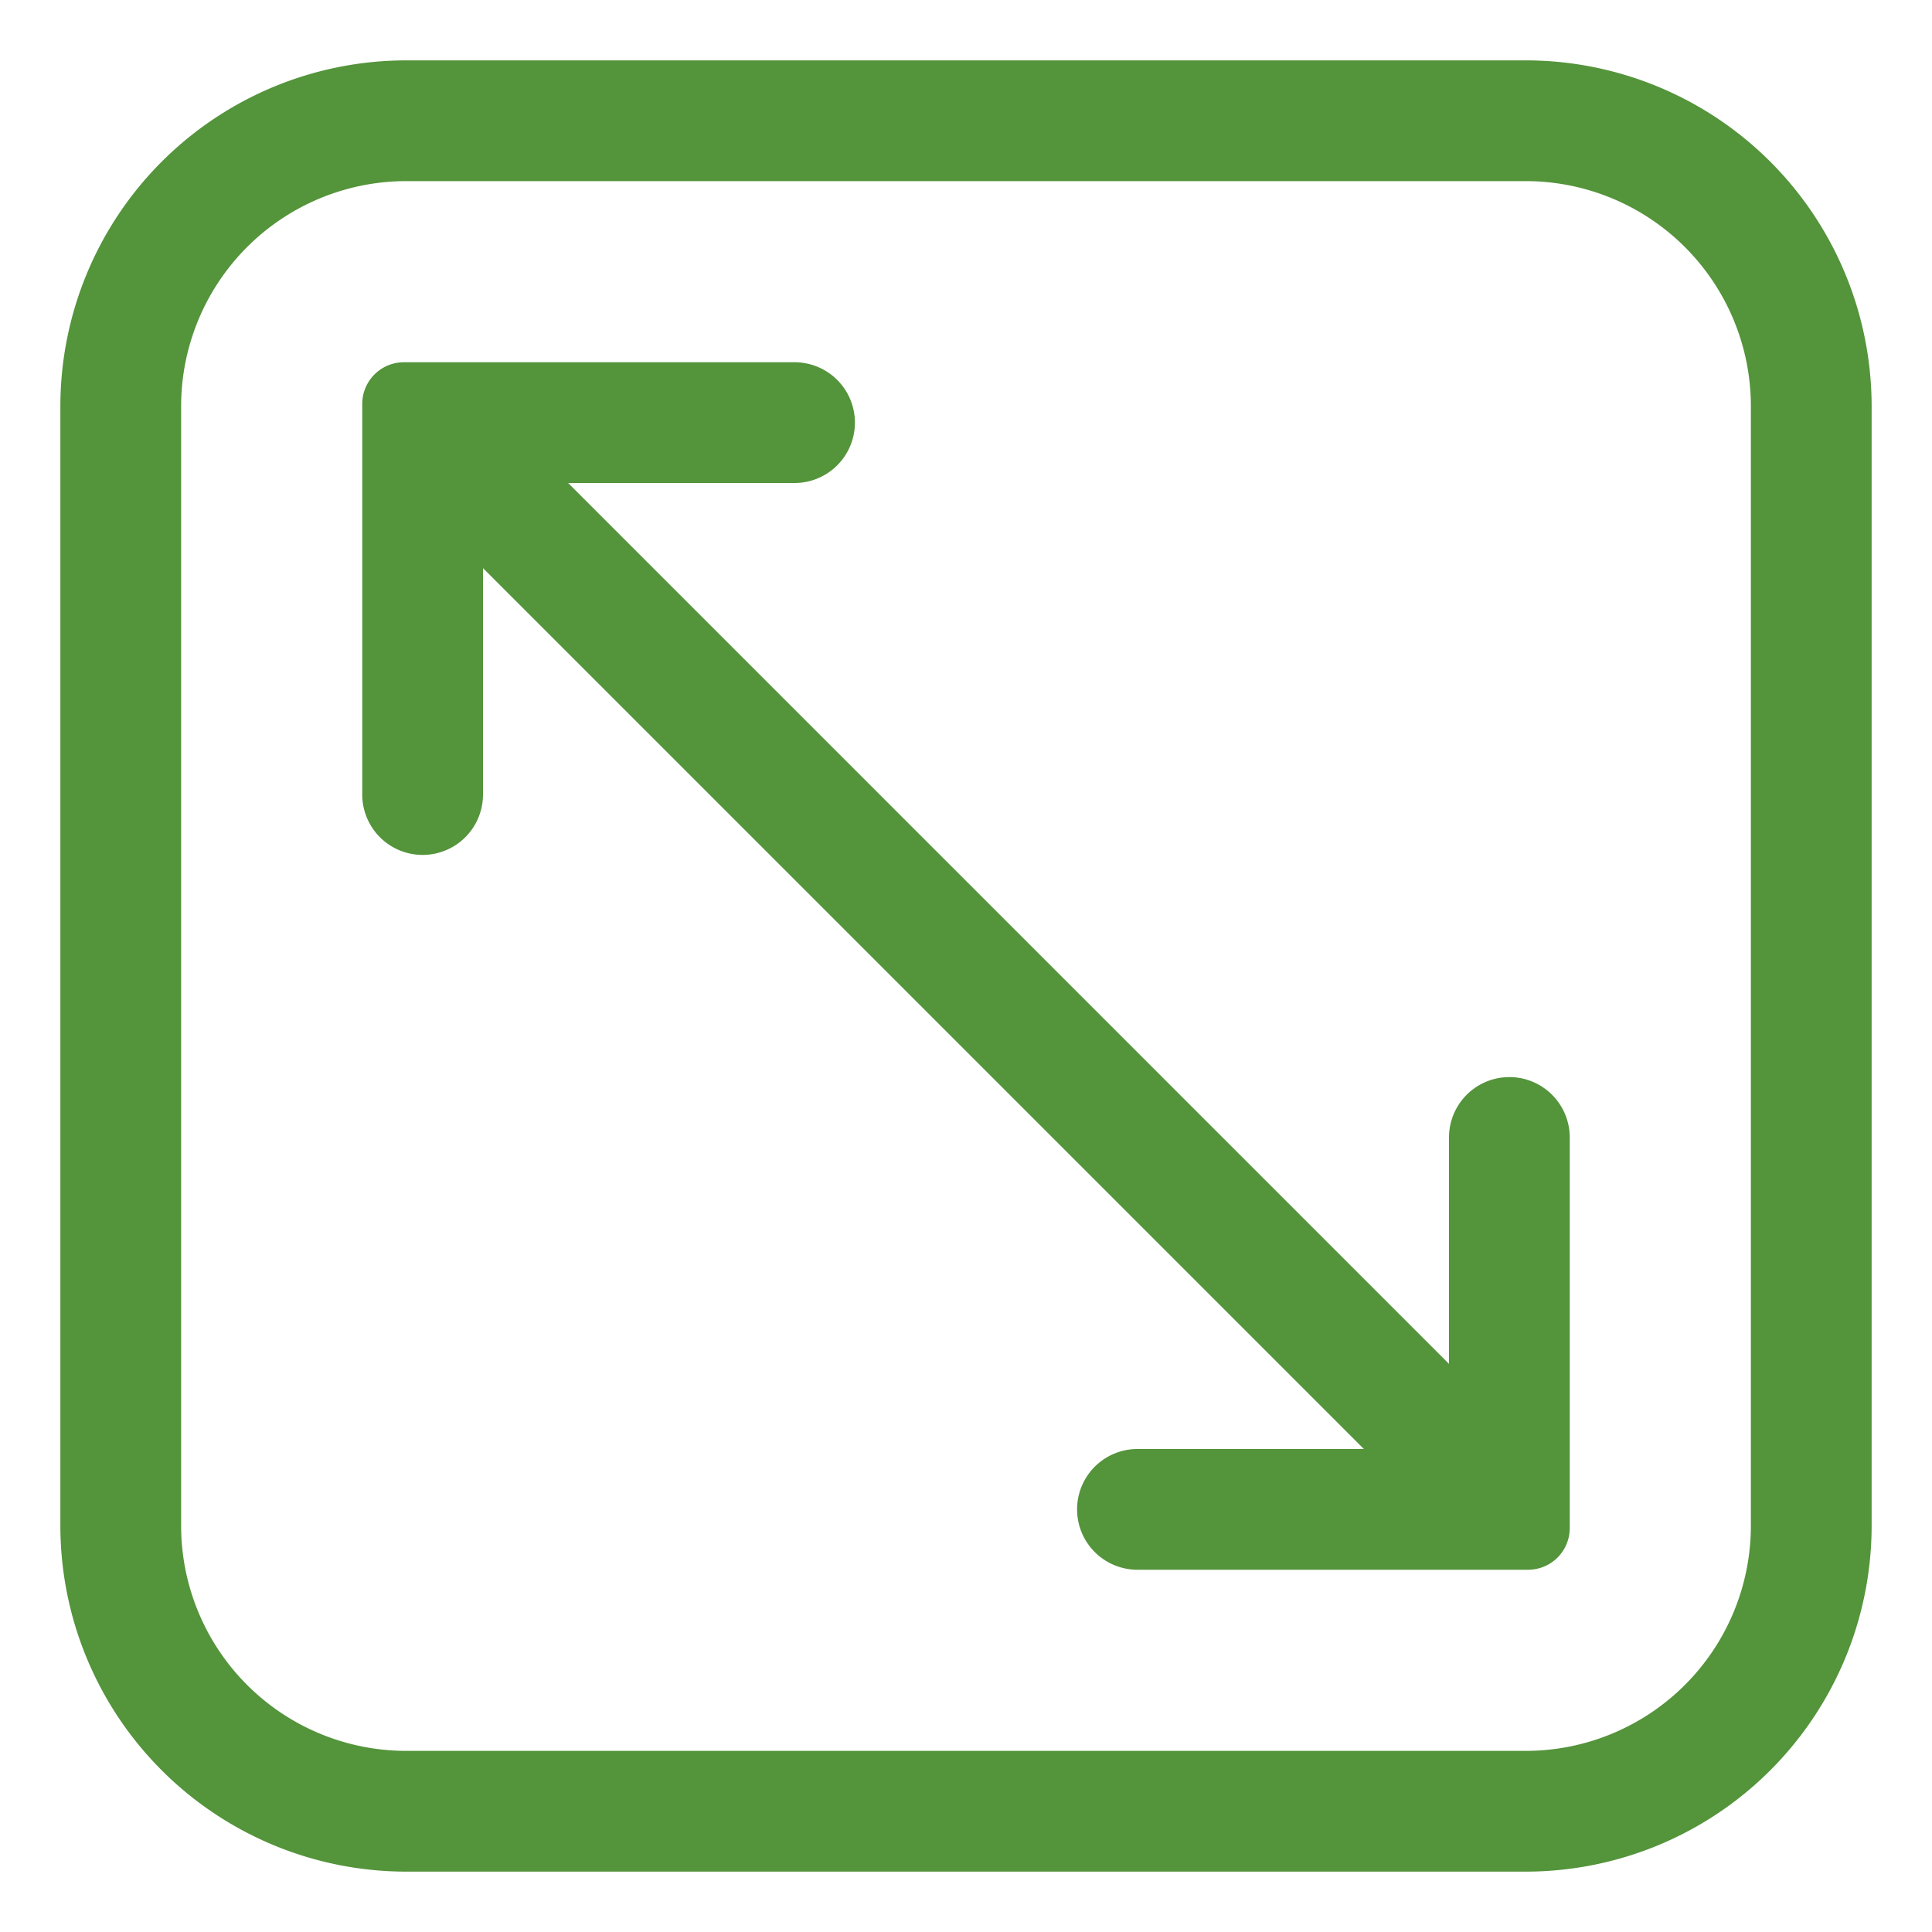
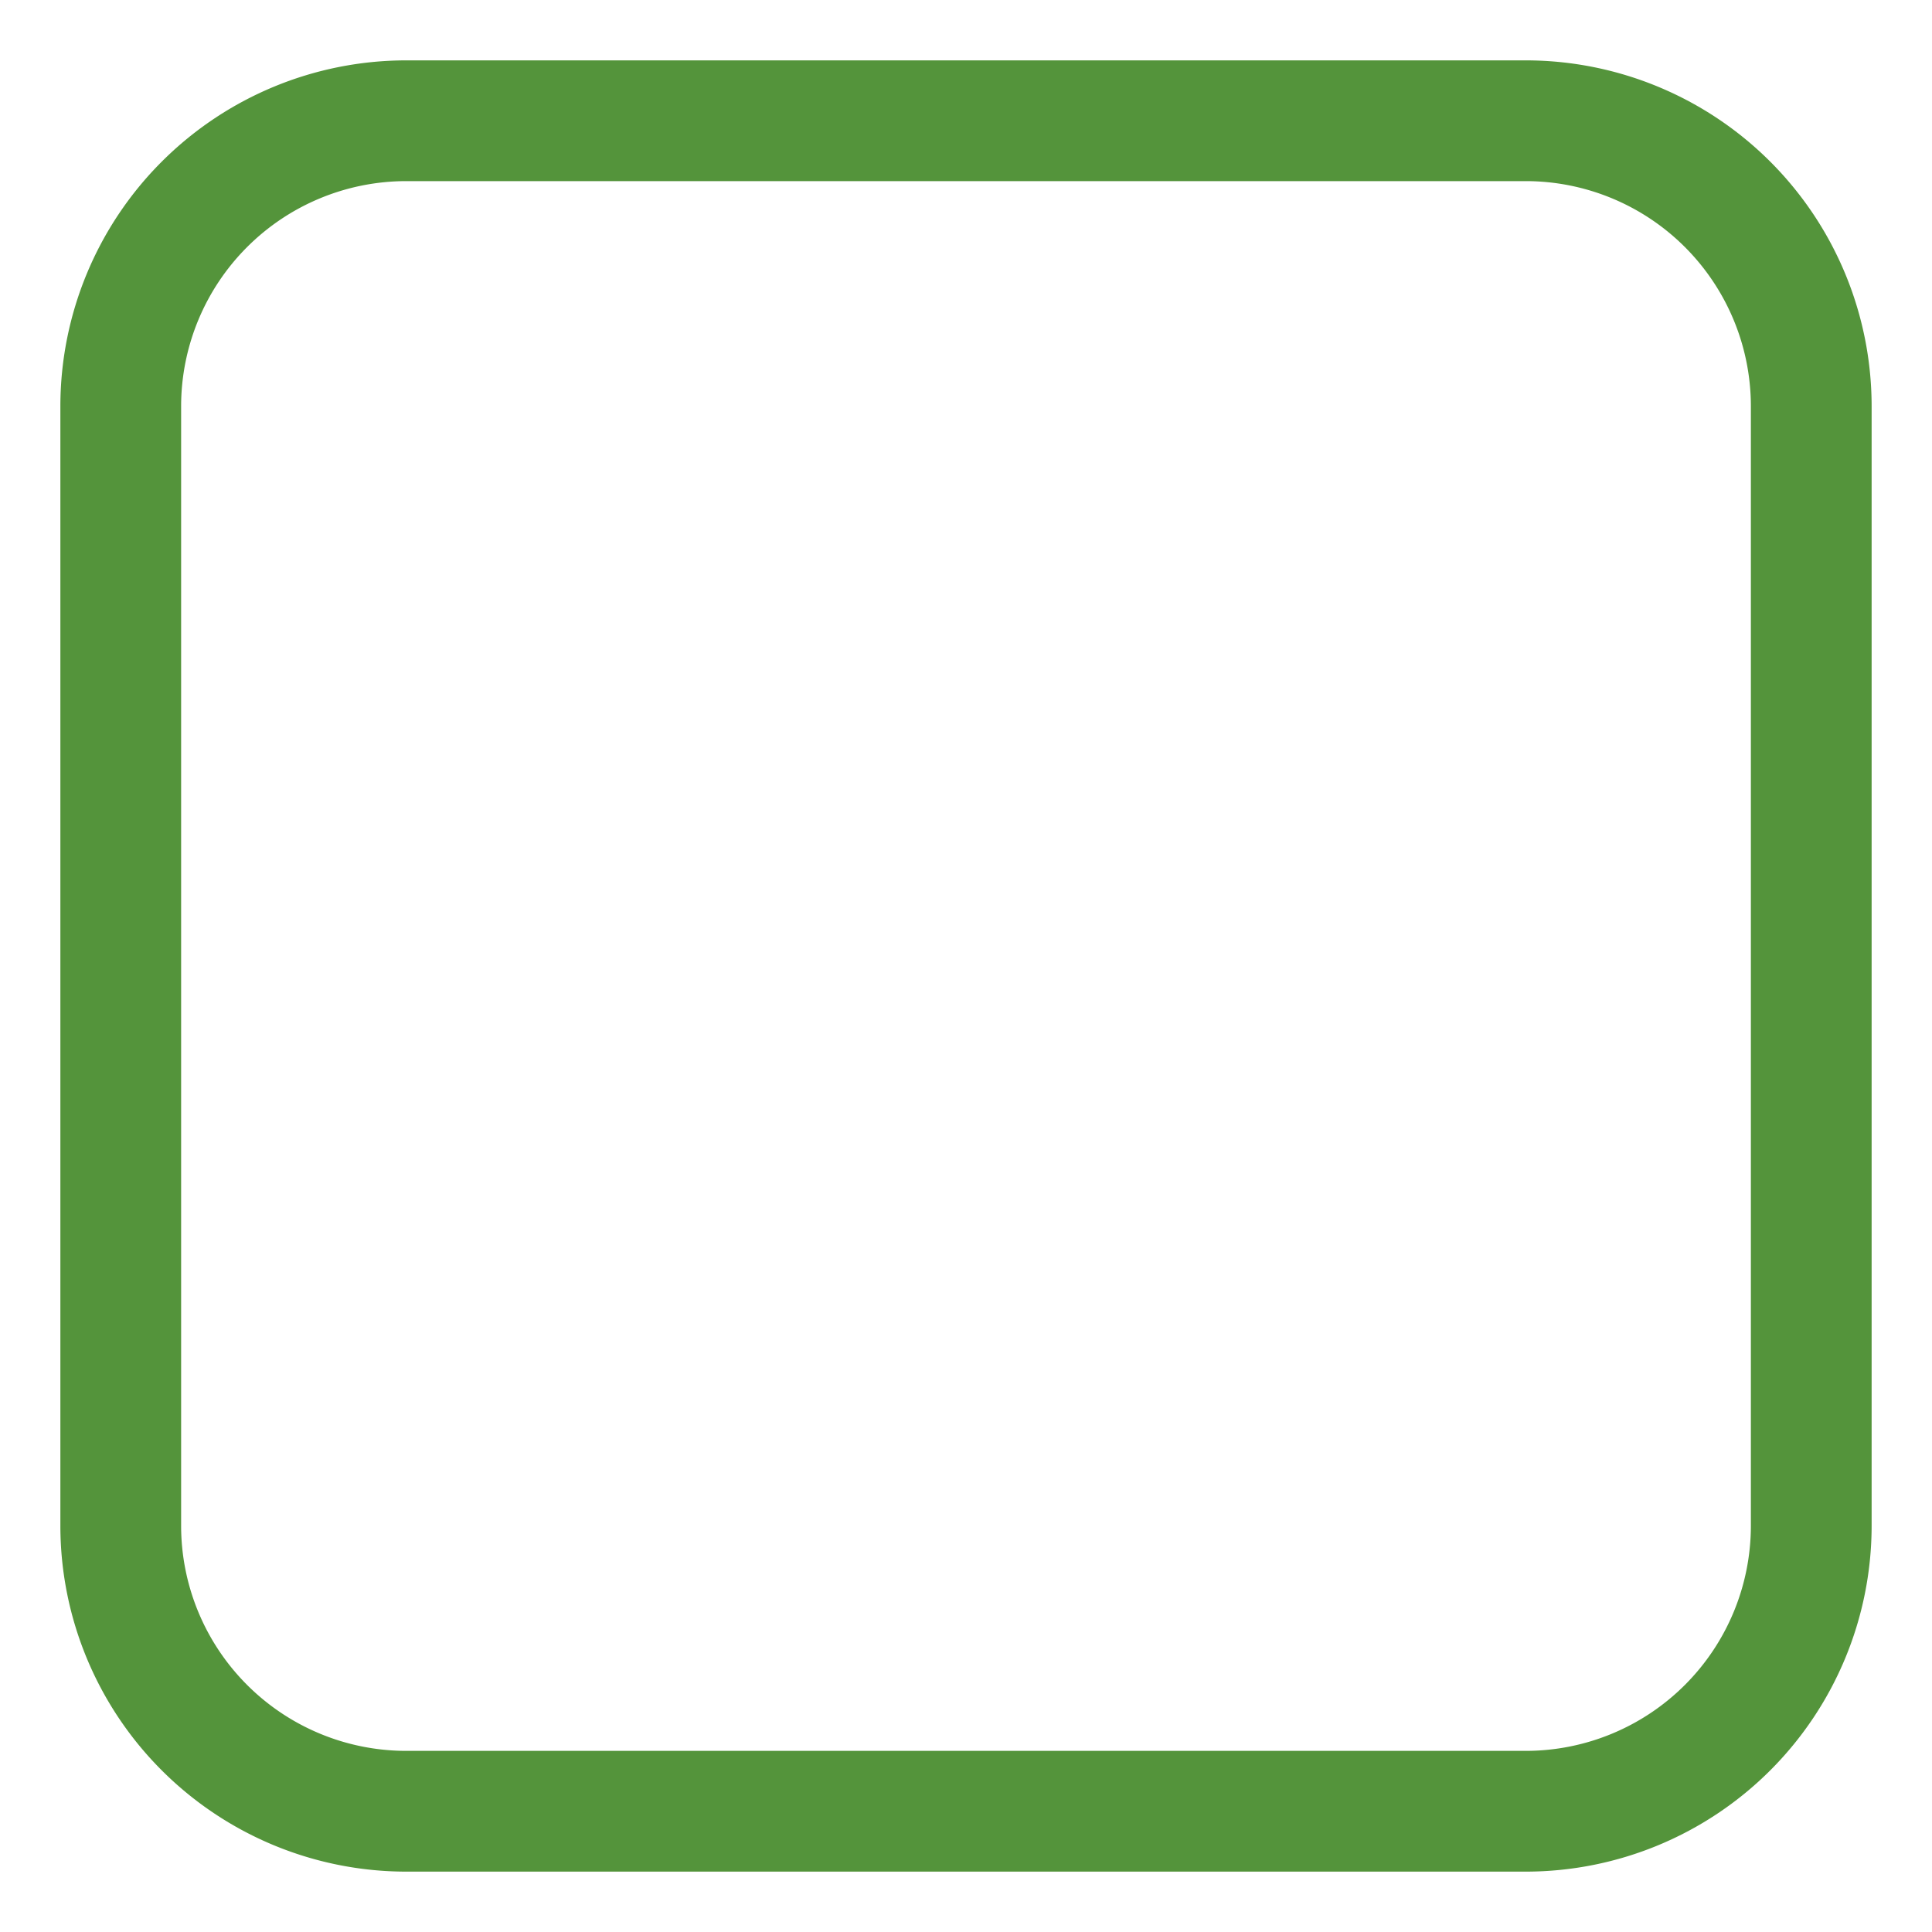
<svg xmlns="http://www.w3.org/2000/svg" version="1.1" width="512" height="512" x="0" y="0" viewBox="0 0 32 32" style="enable-background:new 0 0 512 512" xml:space="preserve" class="">
  <g>
    <g data-name="Layer 2">
      <path d="M25.28 1H6.72A5.73 5.73 0 0 0 1 6.72v18.56A5.73 5.73 0 0 0 6.72 31h18.56A5.73 5.73 0 0 0 31 25.28V6.72A5.73 5.73 0 0 0 25.28 1ZM29 25.28A3.73 3.73 0 0 1 25.28 29H6.72A3.73 3.73 0 0 1 3 25.28V6.72A3.73 3.73 0 0 1 6.72 3h18.56A3.73 3.73 0 0 1 29 6.72Z" fill="#54943b" opacity="1" data-original="#000000" class="" />
-       <path d="M25 17.84a1 1 0 0 0-1 1v3.75L9.41 8h3.75a1 1 0 0 0 0-2H6.69a.69.69 0 0 0-.69.69v6.47a1 1 0 0 0 2 0V9.41L22.59 24h-3.75a1 1 0 0 0 0 2h6.47a.69.69 0 0 0 .69-.69v-6.47a1 1 0 0 0-1-1Z" fill="#54943b" opacity="1" data-original="#000000" class="" />
    </g>
  </g>
</svg>